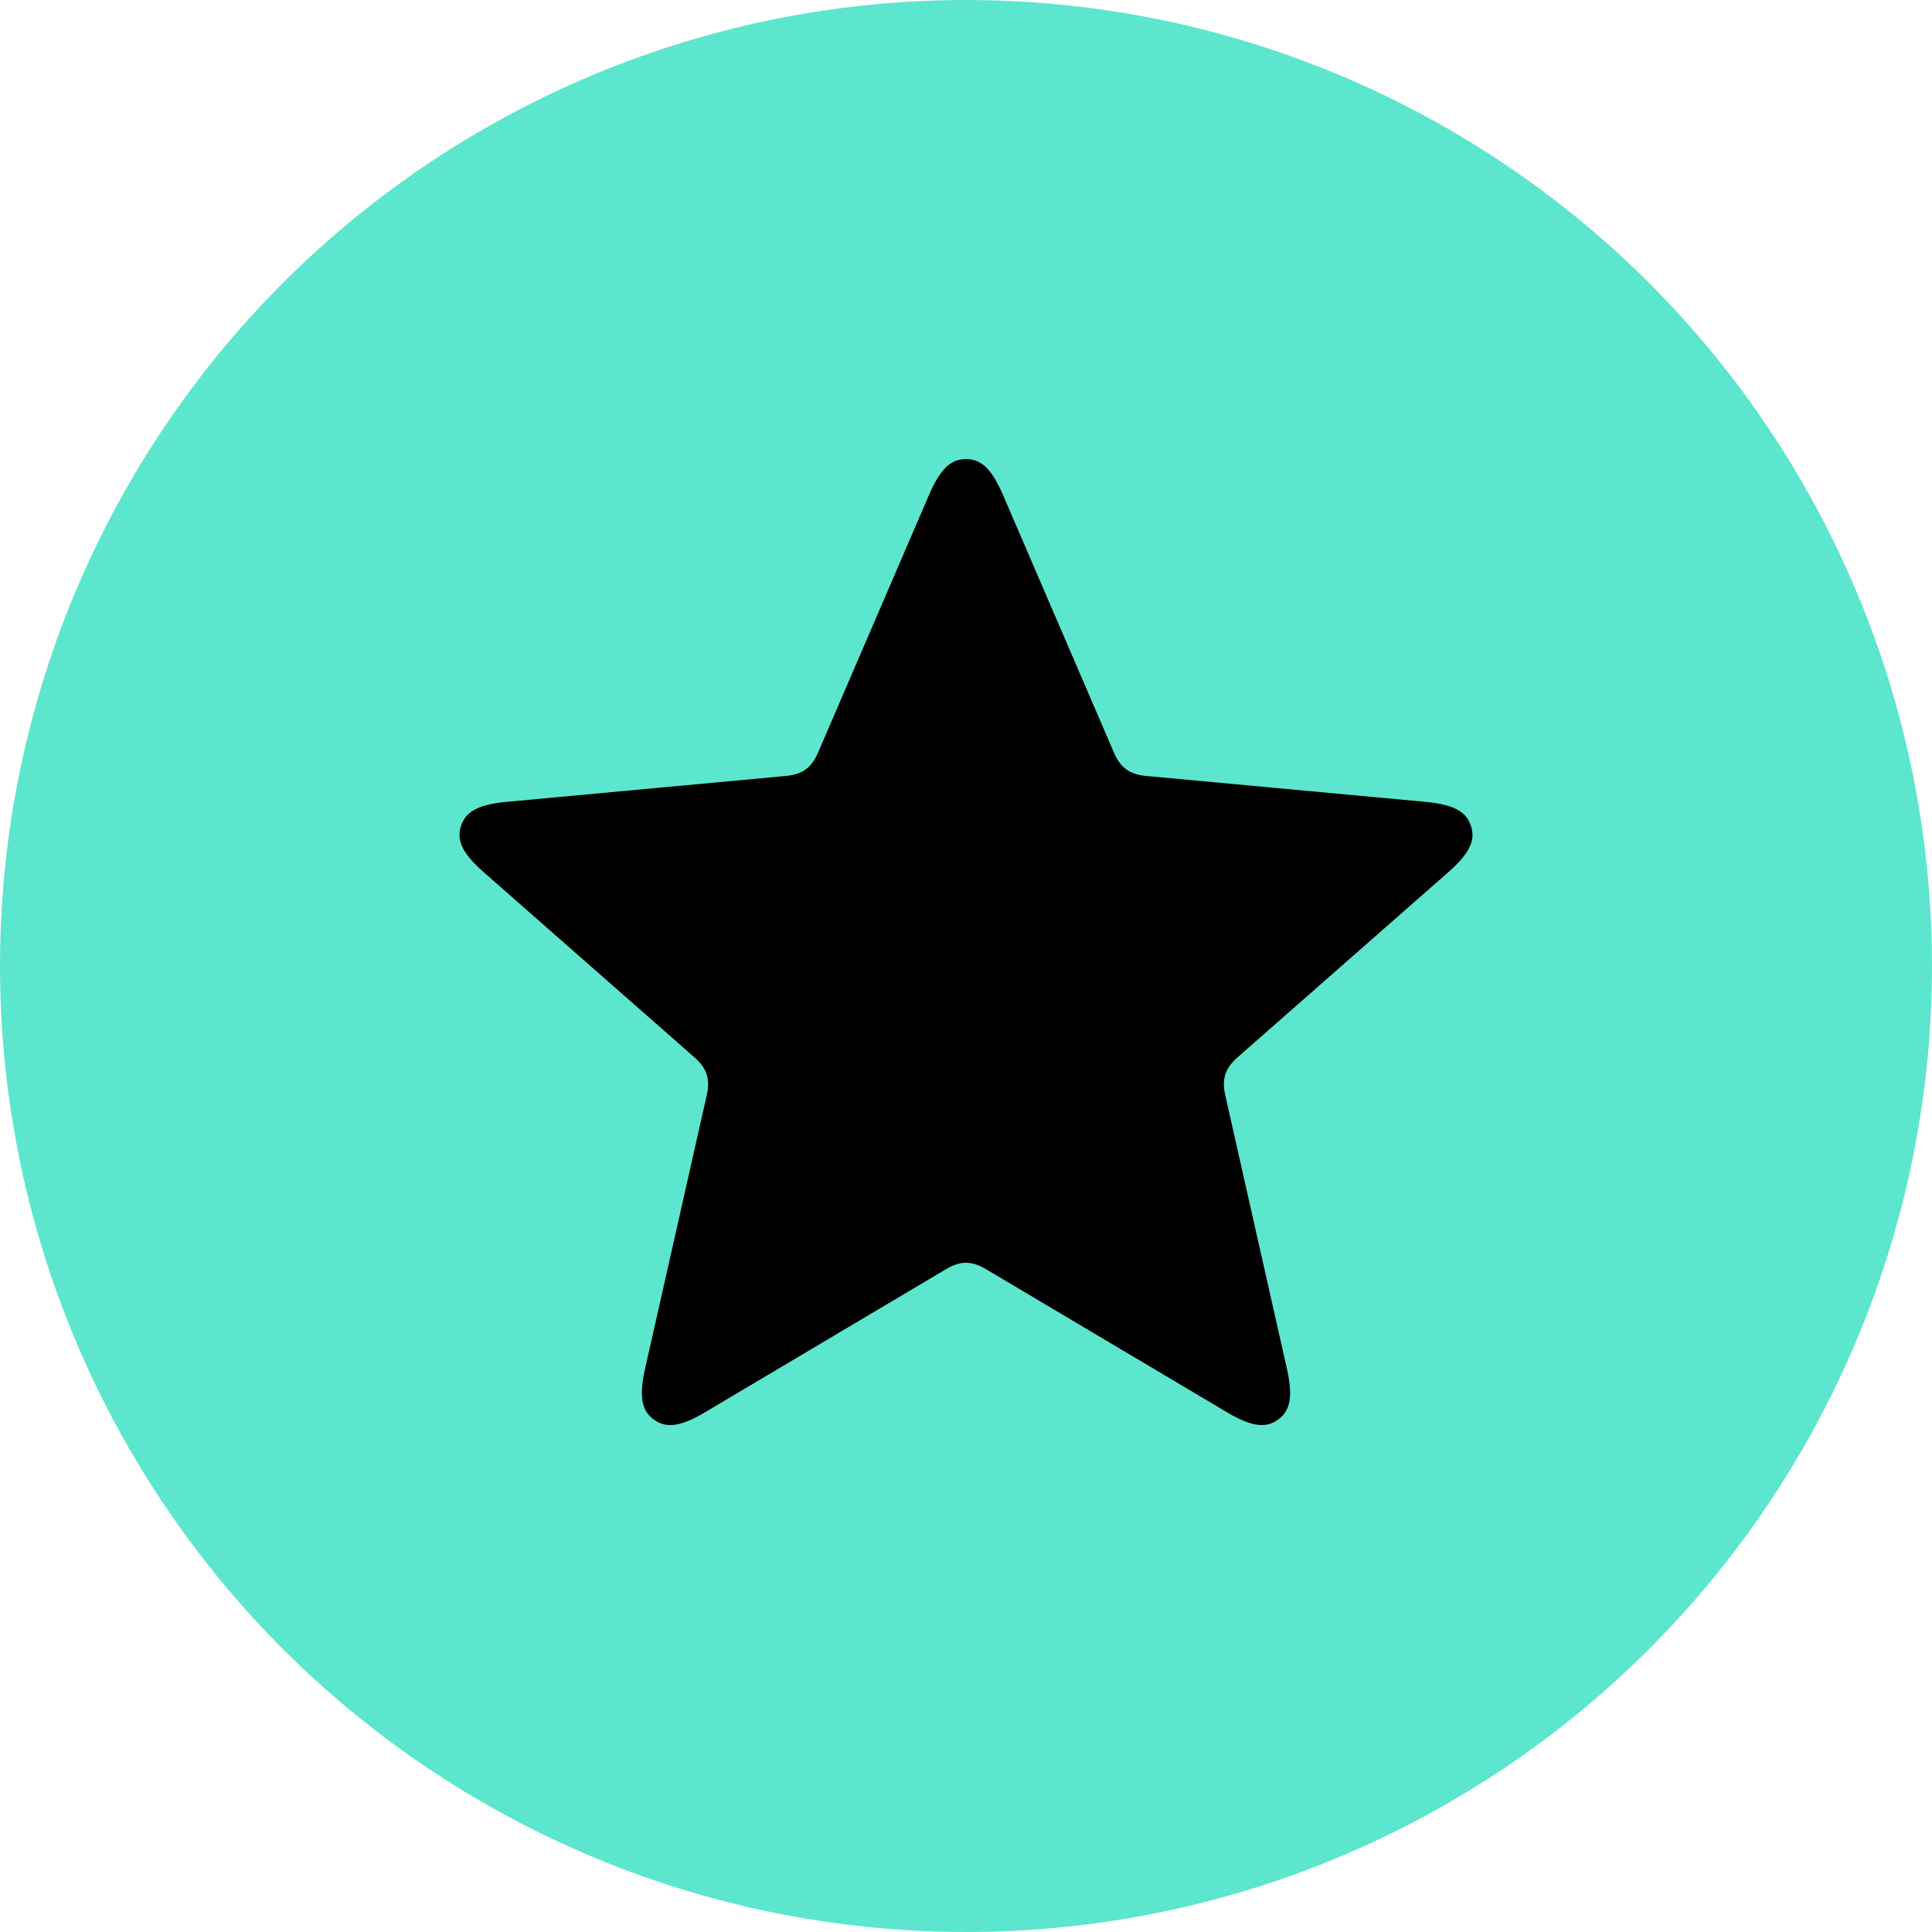
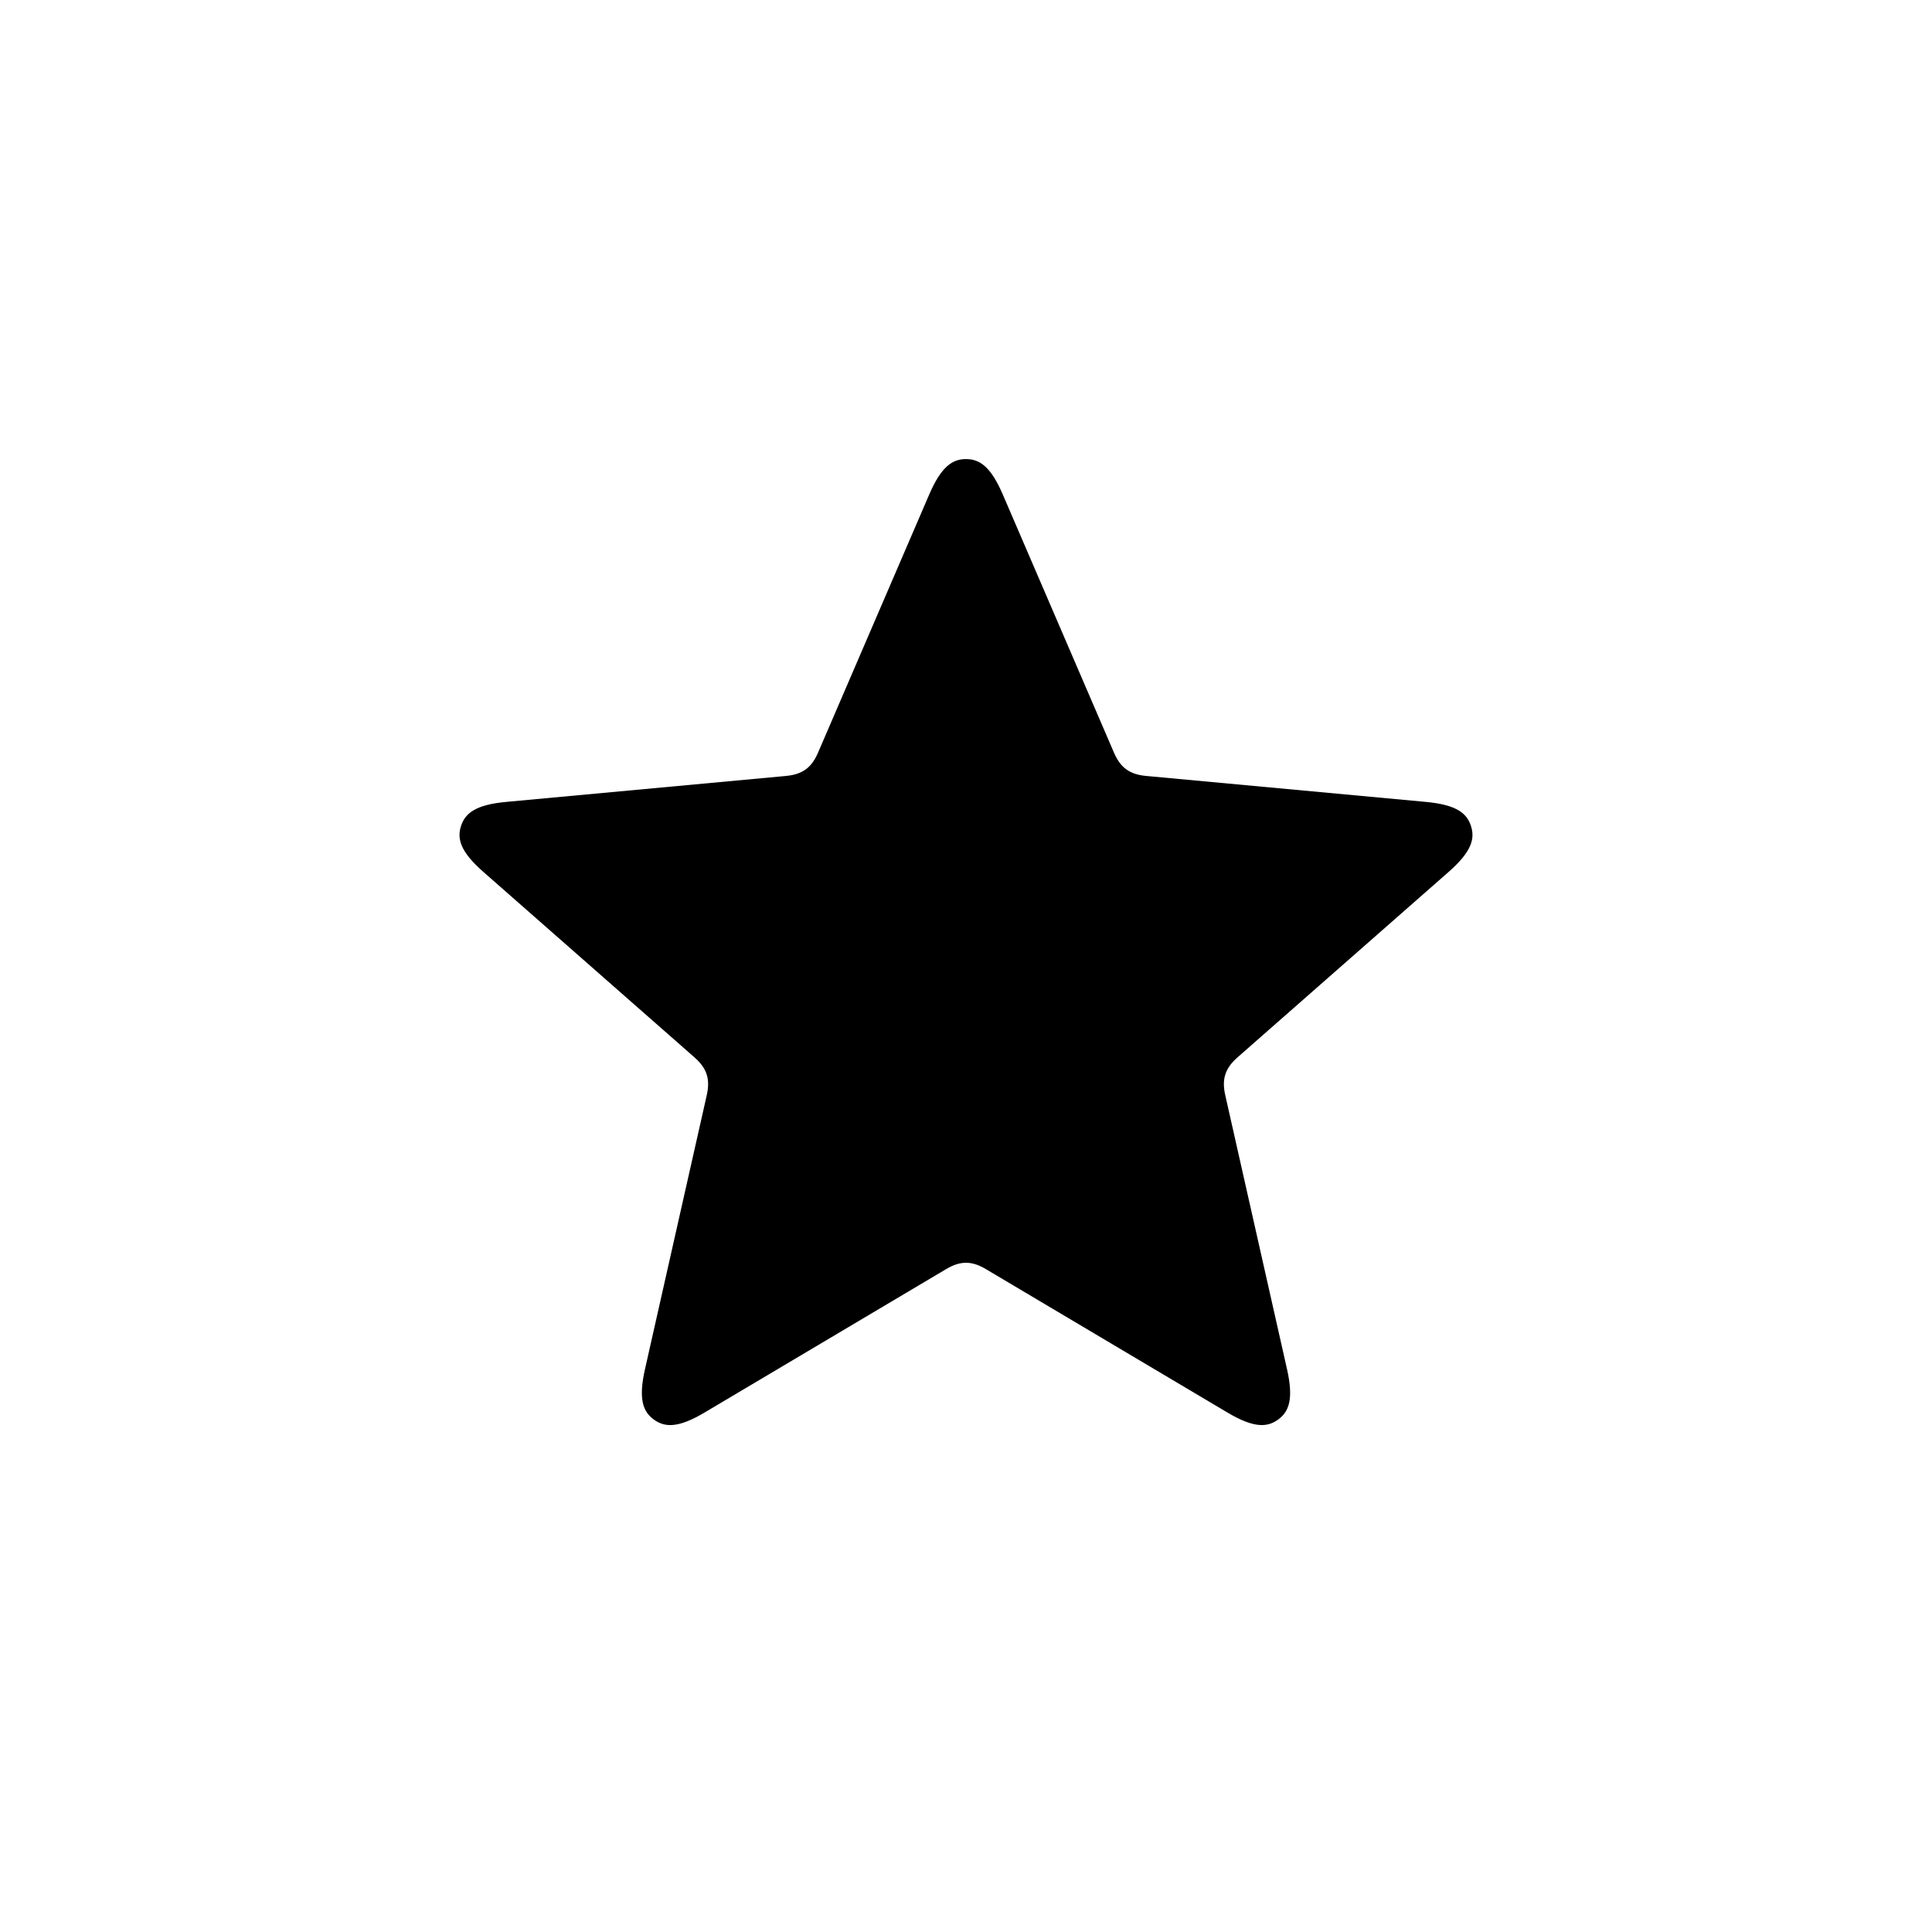
<svg xmlns="http://www.w3.org/2000/svg" width="100" height="100" viewBox="0 0 100 100" fill="none">
-   <circle cx="50" cy="50" r="50" fill="#5CE6CD" />
  <path d="M76.136 42.751C75.924 42.096 75.395 41.655 73.808 41.507L59.328 40.163C58.468 40.084 57.996 39.74 57.655 38.948L51.903 25.592C51.273 24.128 50.69 23.762 50 23.762C49.311 23.762 48.728 24.128 48.097 25.593L42.345 38.949C42.004 39.742 41.532 40.085 40.672 40.164L26.192 41.507C24.606 41.655 24.076 42.097 23.863 42.752C23.65 43.407 23.818 44.075 25.016 45.127L35.941 54.725C36.59 55.295 36.77 55.85 36.58 56.693L33.382 70.879C33.032 72.434 33.289 73.074 33.846 73.478C34.404 73.883 35.091 73.93 36.462 73.116L48.966 65.692C49.709 65.25 50.292 65.25 51.034 65.692L63.538 73.116C64.909 73.929 65.596 73.882 66.154 73.478C66.711 73.073 66.967 72.433 66.618 70.878L63.42 56.692C63.23 55.85 63.41 55.295 64.059 54.724L74.984 45.127C76.181 44.074 76.35 43.407 76.136 42.751Z" fill="black" />
</svg>